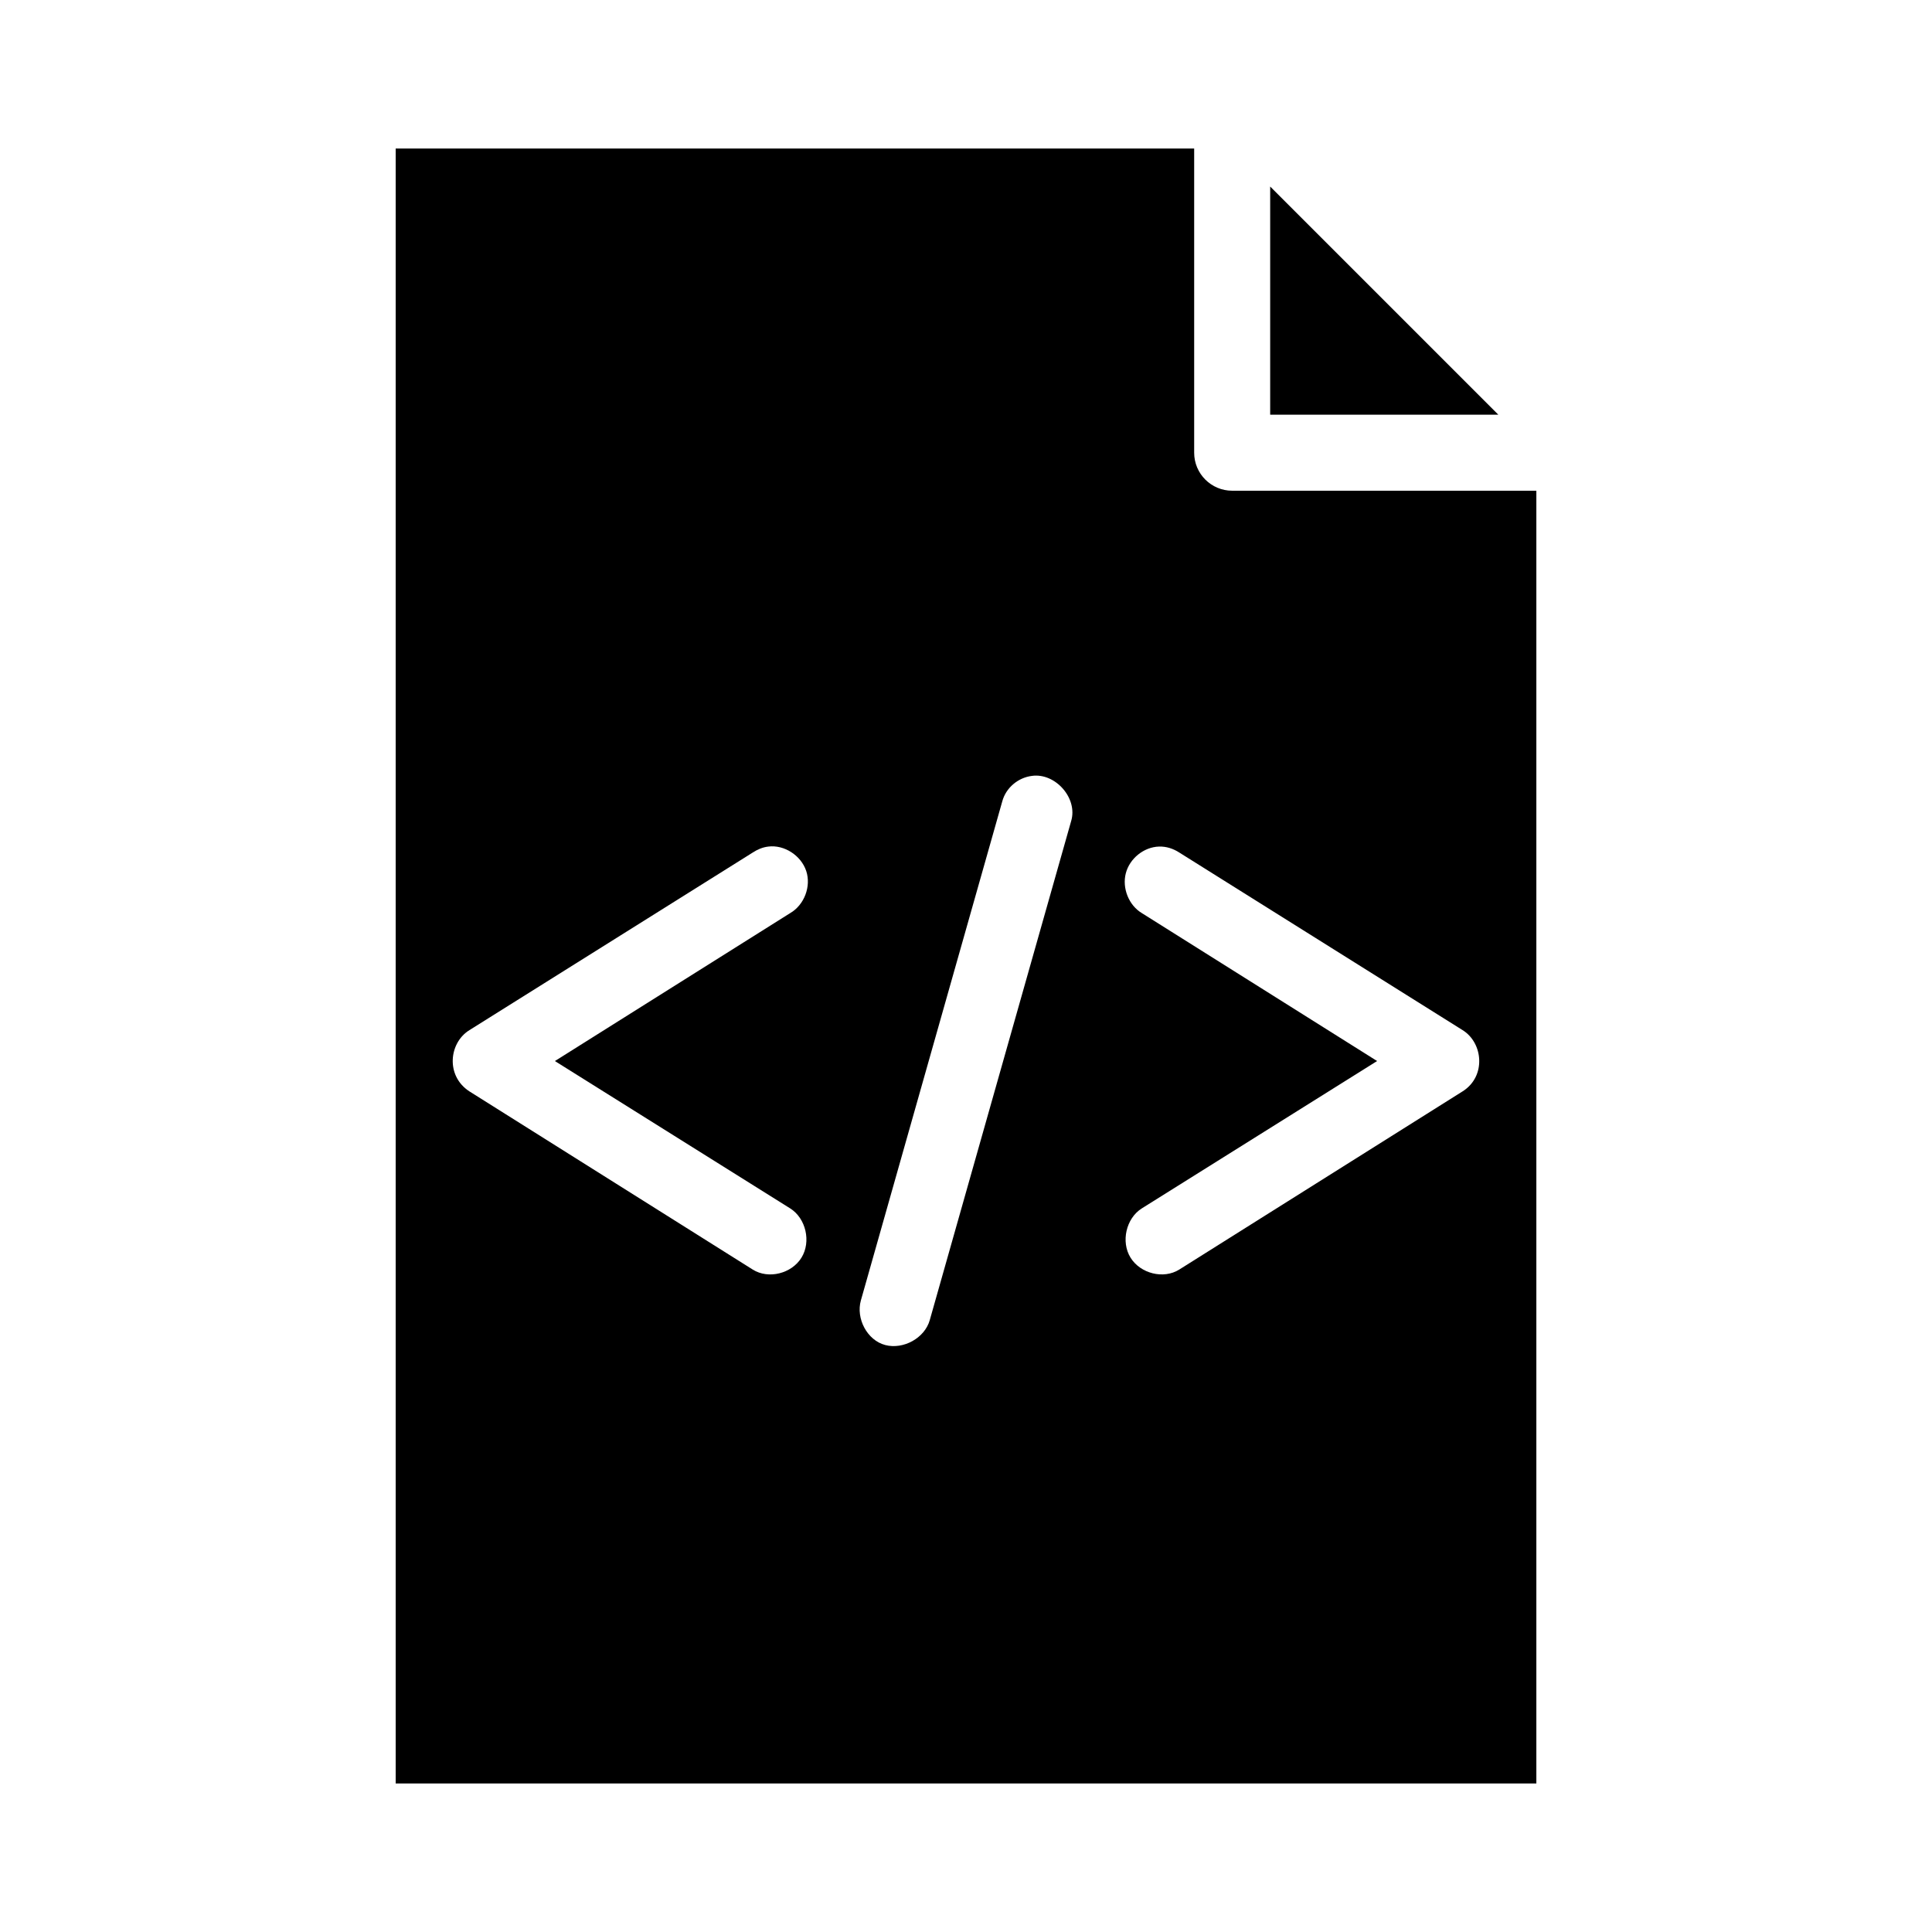
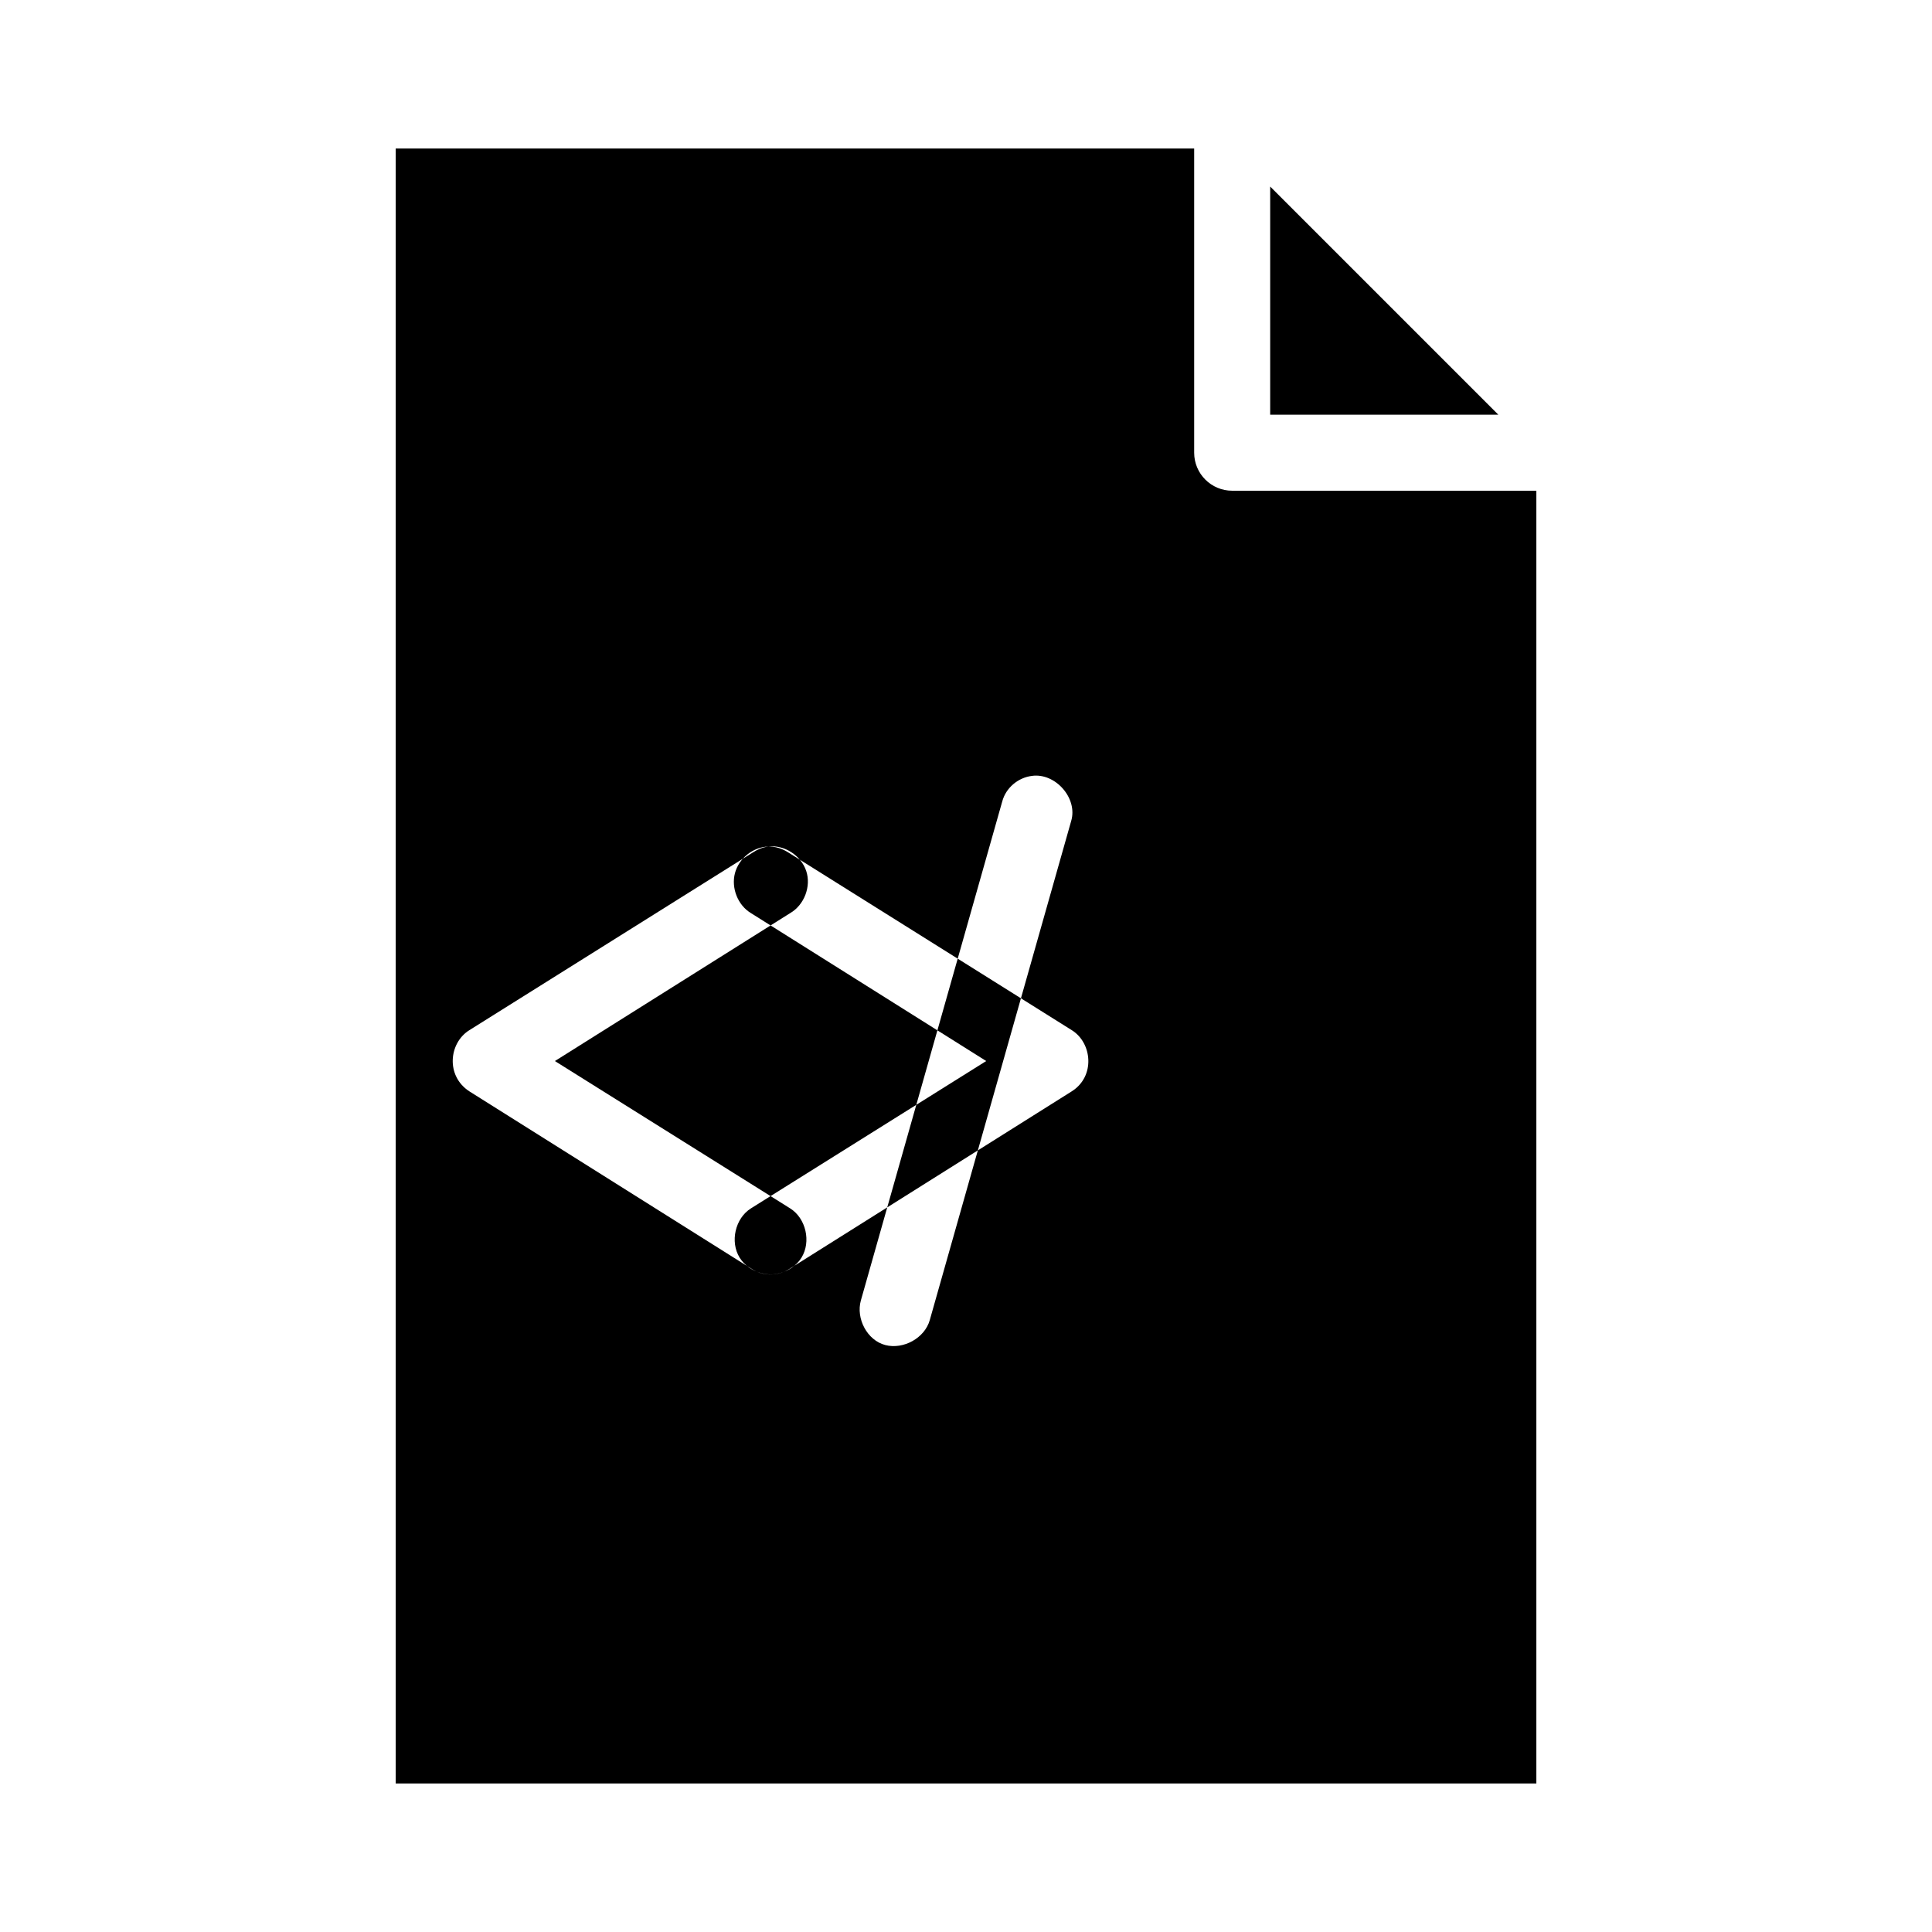
<svg xmlns="http://www.w3.org/2000/svg" fill="#000000" width="800px" height="800px" version="1.1" viewBox="144 144 512 512">
-   <path d="m248.86 183.36v433.28h302.29v-342.59h-80.609v-0.004c-5.562 0-10.074-4.512-10.074-10.074v-80.609zm231.75 10.078v60.457h60.457zm-63.133 156.18c6.203-0.863 12.211 5.93 10.391 11.965l-37.469 132.25c-1.344 4.793-7.012 7.871-11.809 6.613-4.785-1.258-7.801-7.016-6.453-11.809l37.469-132.25c0.961-3.609 4.188-6.312 7.871-6.769zm-69.902 18.734c4.262-0.551 8.707 2.356 10.078 6.453 1.367 4.102-0.523 9.023-4.25 11.18l-62.348 39.203 62.348 39.047c4.184 2.625 5.602 8.855 2.992 13.066-2.609 4.211-8.727 5.777-12.91 3.148l-75.098-47.23c-6.316-4.109-5.426-12.852 0-16.215l75.098-47.074c1.227-0.805 2.637-1.414 4.094-1.574zm103.59 0c1.898-0.074 3.75 0.543 5.352 1.574l75.098 47.074c5.426 3.363 6.289 12.246 0 16.215l-75.098 47.23c-4.184 2.629-10.301 1.062-12.91-3.148-2.609-4.211-1.191-10.441 2.992-13.066l62.348-39.047-62.348-39.203c-3.465-2.074-5.266-6.621-4.25-10.547 1.016-3.93 4.785-6.973 8.816-7.086z" />
+   <path d="m248.86 183.36v433.28h302.29v-342.59h-80.609v-0.004c-5.562 0-10.074-4.512-10.074-10.074v-80.609zm231.75 10.078v60.457h60.457zm-63.133 156.18c6.203-0.863 12.211 5.93 10.391 11.965l-37.469 132.25c-1.344 4.793-7.012 7.871-11.809 6.613-4.785-1.258-7.801-7.016-6.453-11.809l37.469-132.25c0.961-3.609 4.188-6.312 7.871-6.769zm-69.902 18.734c4.262-0.551 8.707 2.356 10.078 6.453 1.367 4.102-0.523 9.023-4.25 11.18l-62.348 39.203 62.348 39.047c4.184 2.625 5.602 8.855 2.992 13.066-2.609 4.211-8.727 5.777-12.91 3.148l-75.098-47.23c-6.316-4.109-5.426-12.852 0-16.215l75.098-47.074c1.227-0.805 2.637-1.414 4.094-1.574zc1.898-0.074 3.75 0.543 5.352 1.574l75.098 47.074c5.426 3.363 6.289 12.246 0 16.215l-75.098 47.23c-4.184 2.629-10.301 1.062-12.91-3.148-2.609-4.211-1.191-10.441 2.992-13.066l62.348-39.047-62.348-39.203c-3.465-2.074-5.266-6.621-4.25-10.547 1.016-3.93 4.785-6.973 8.816-7.086z" />
</svg>